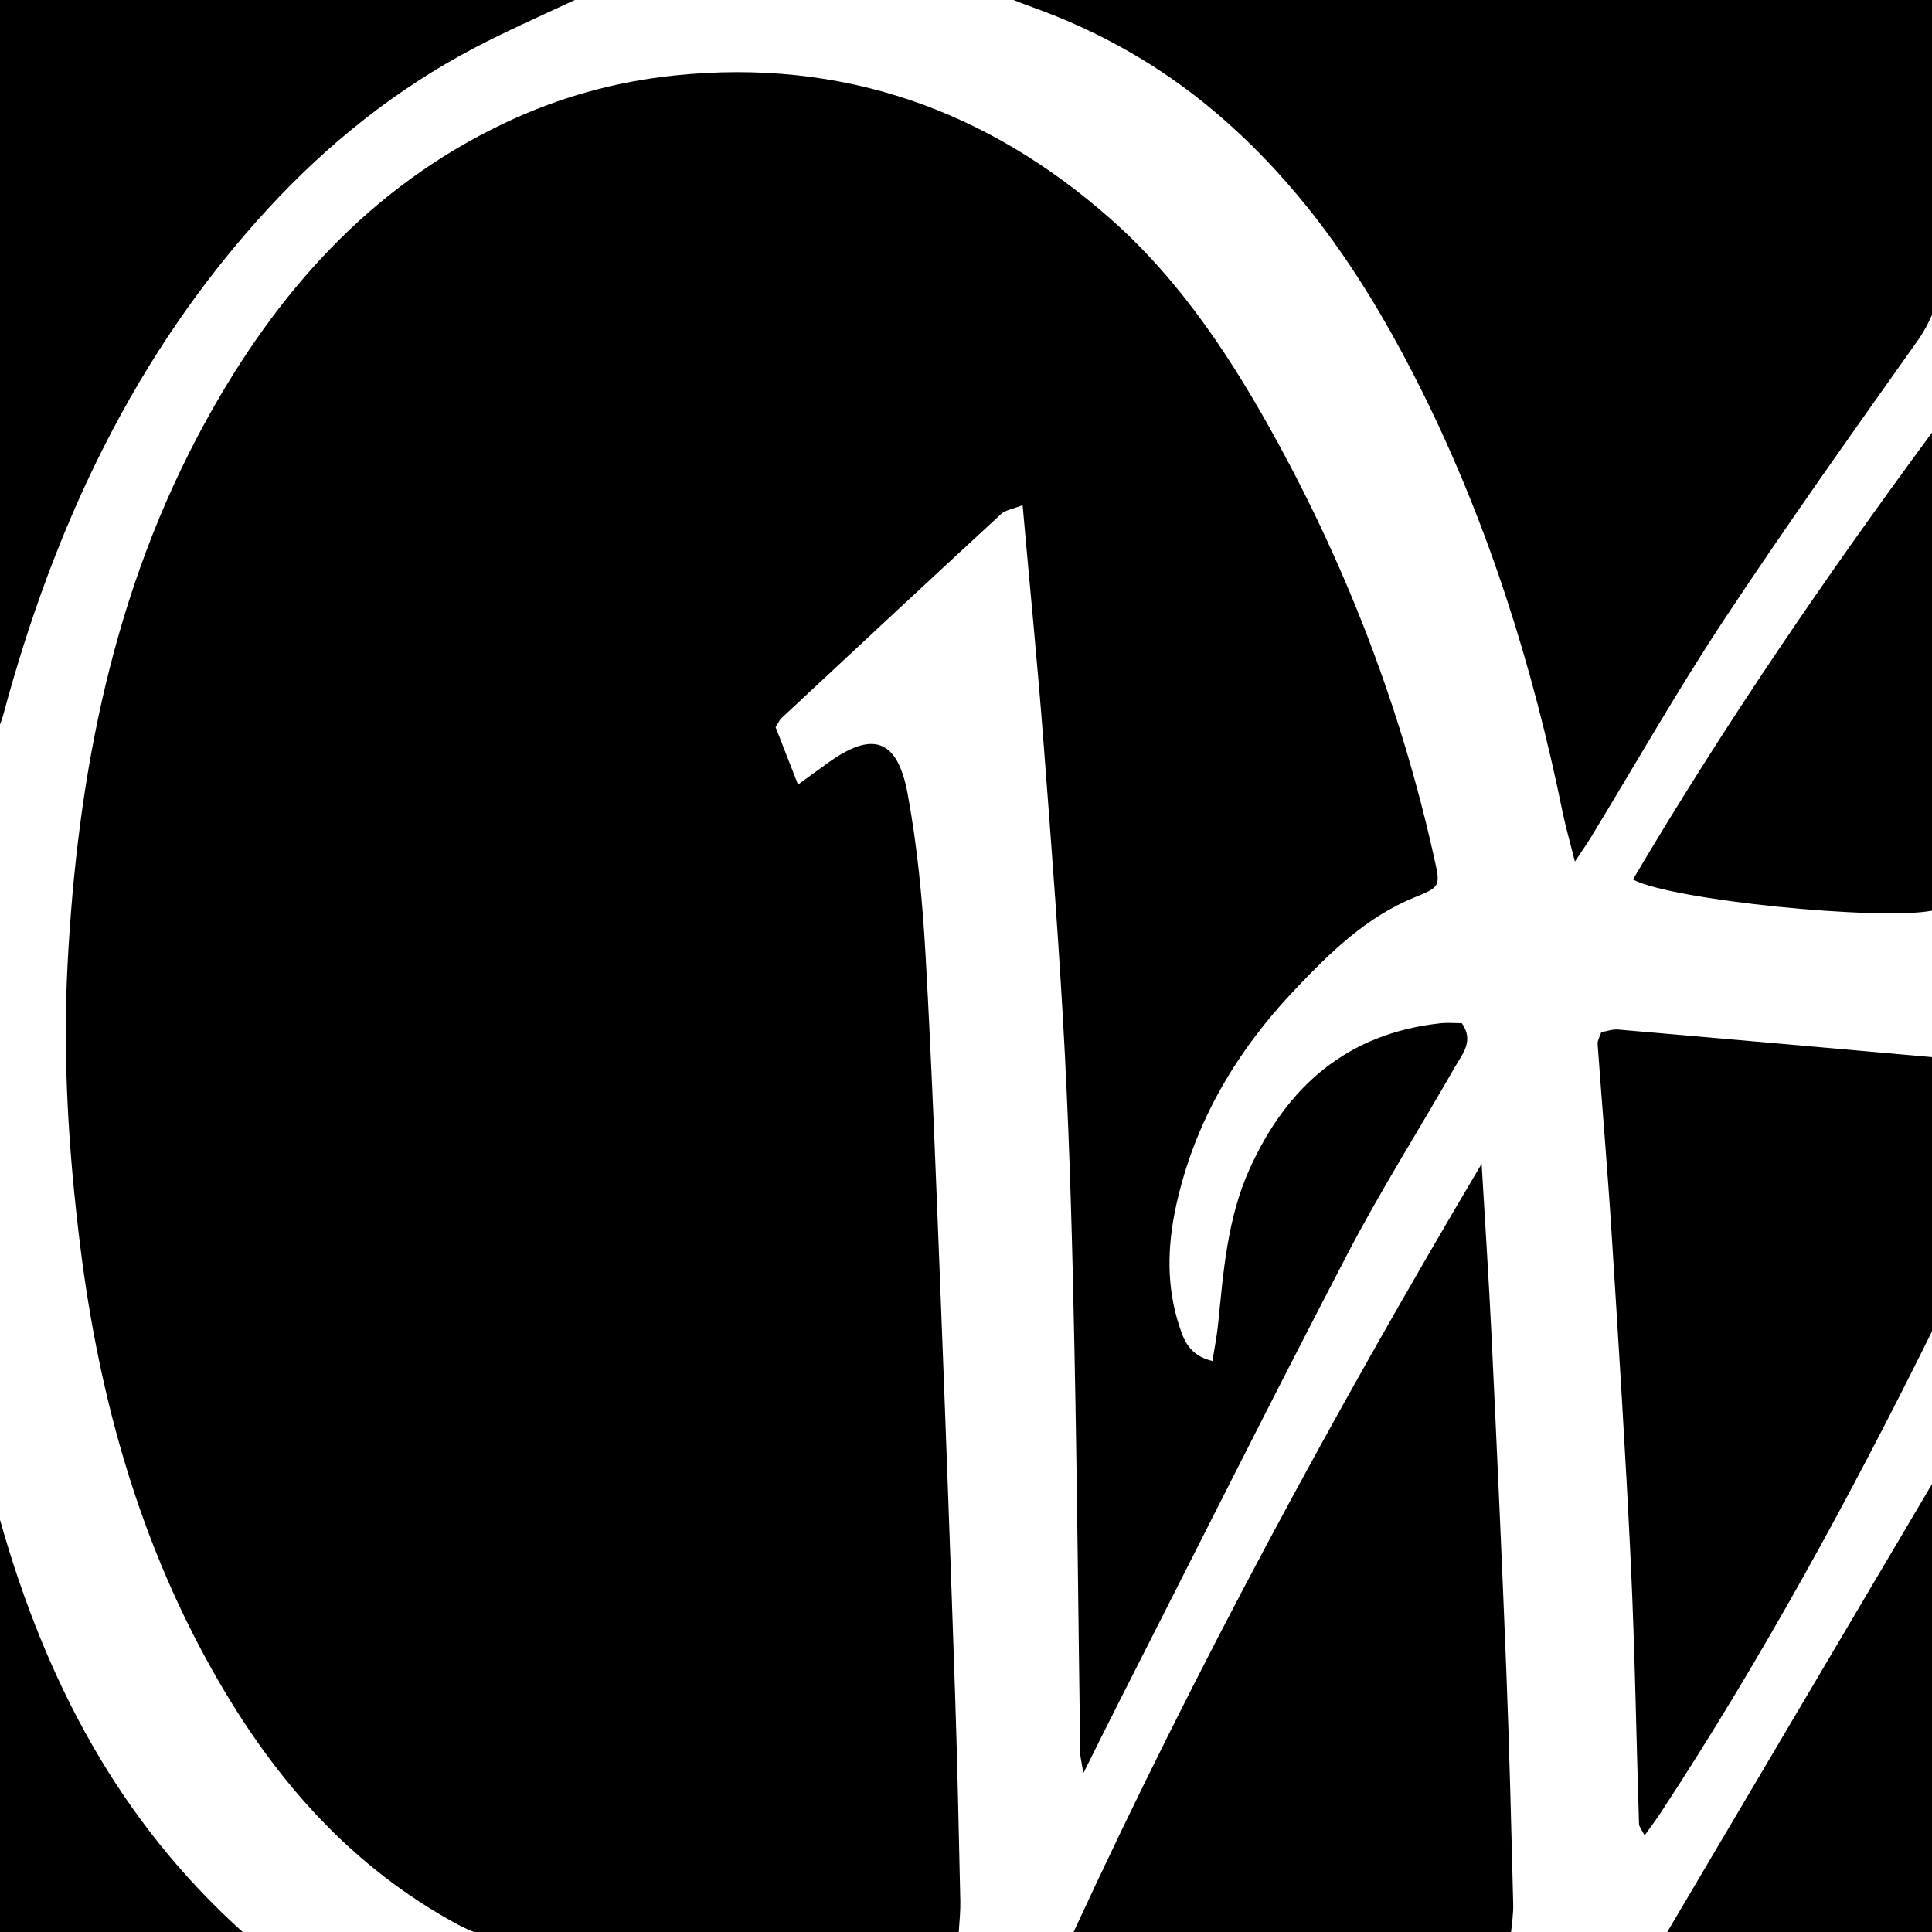
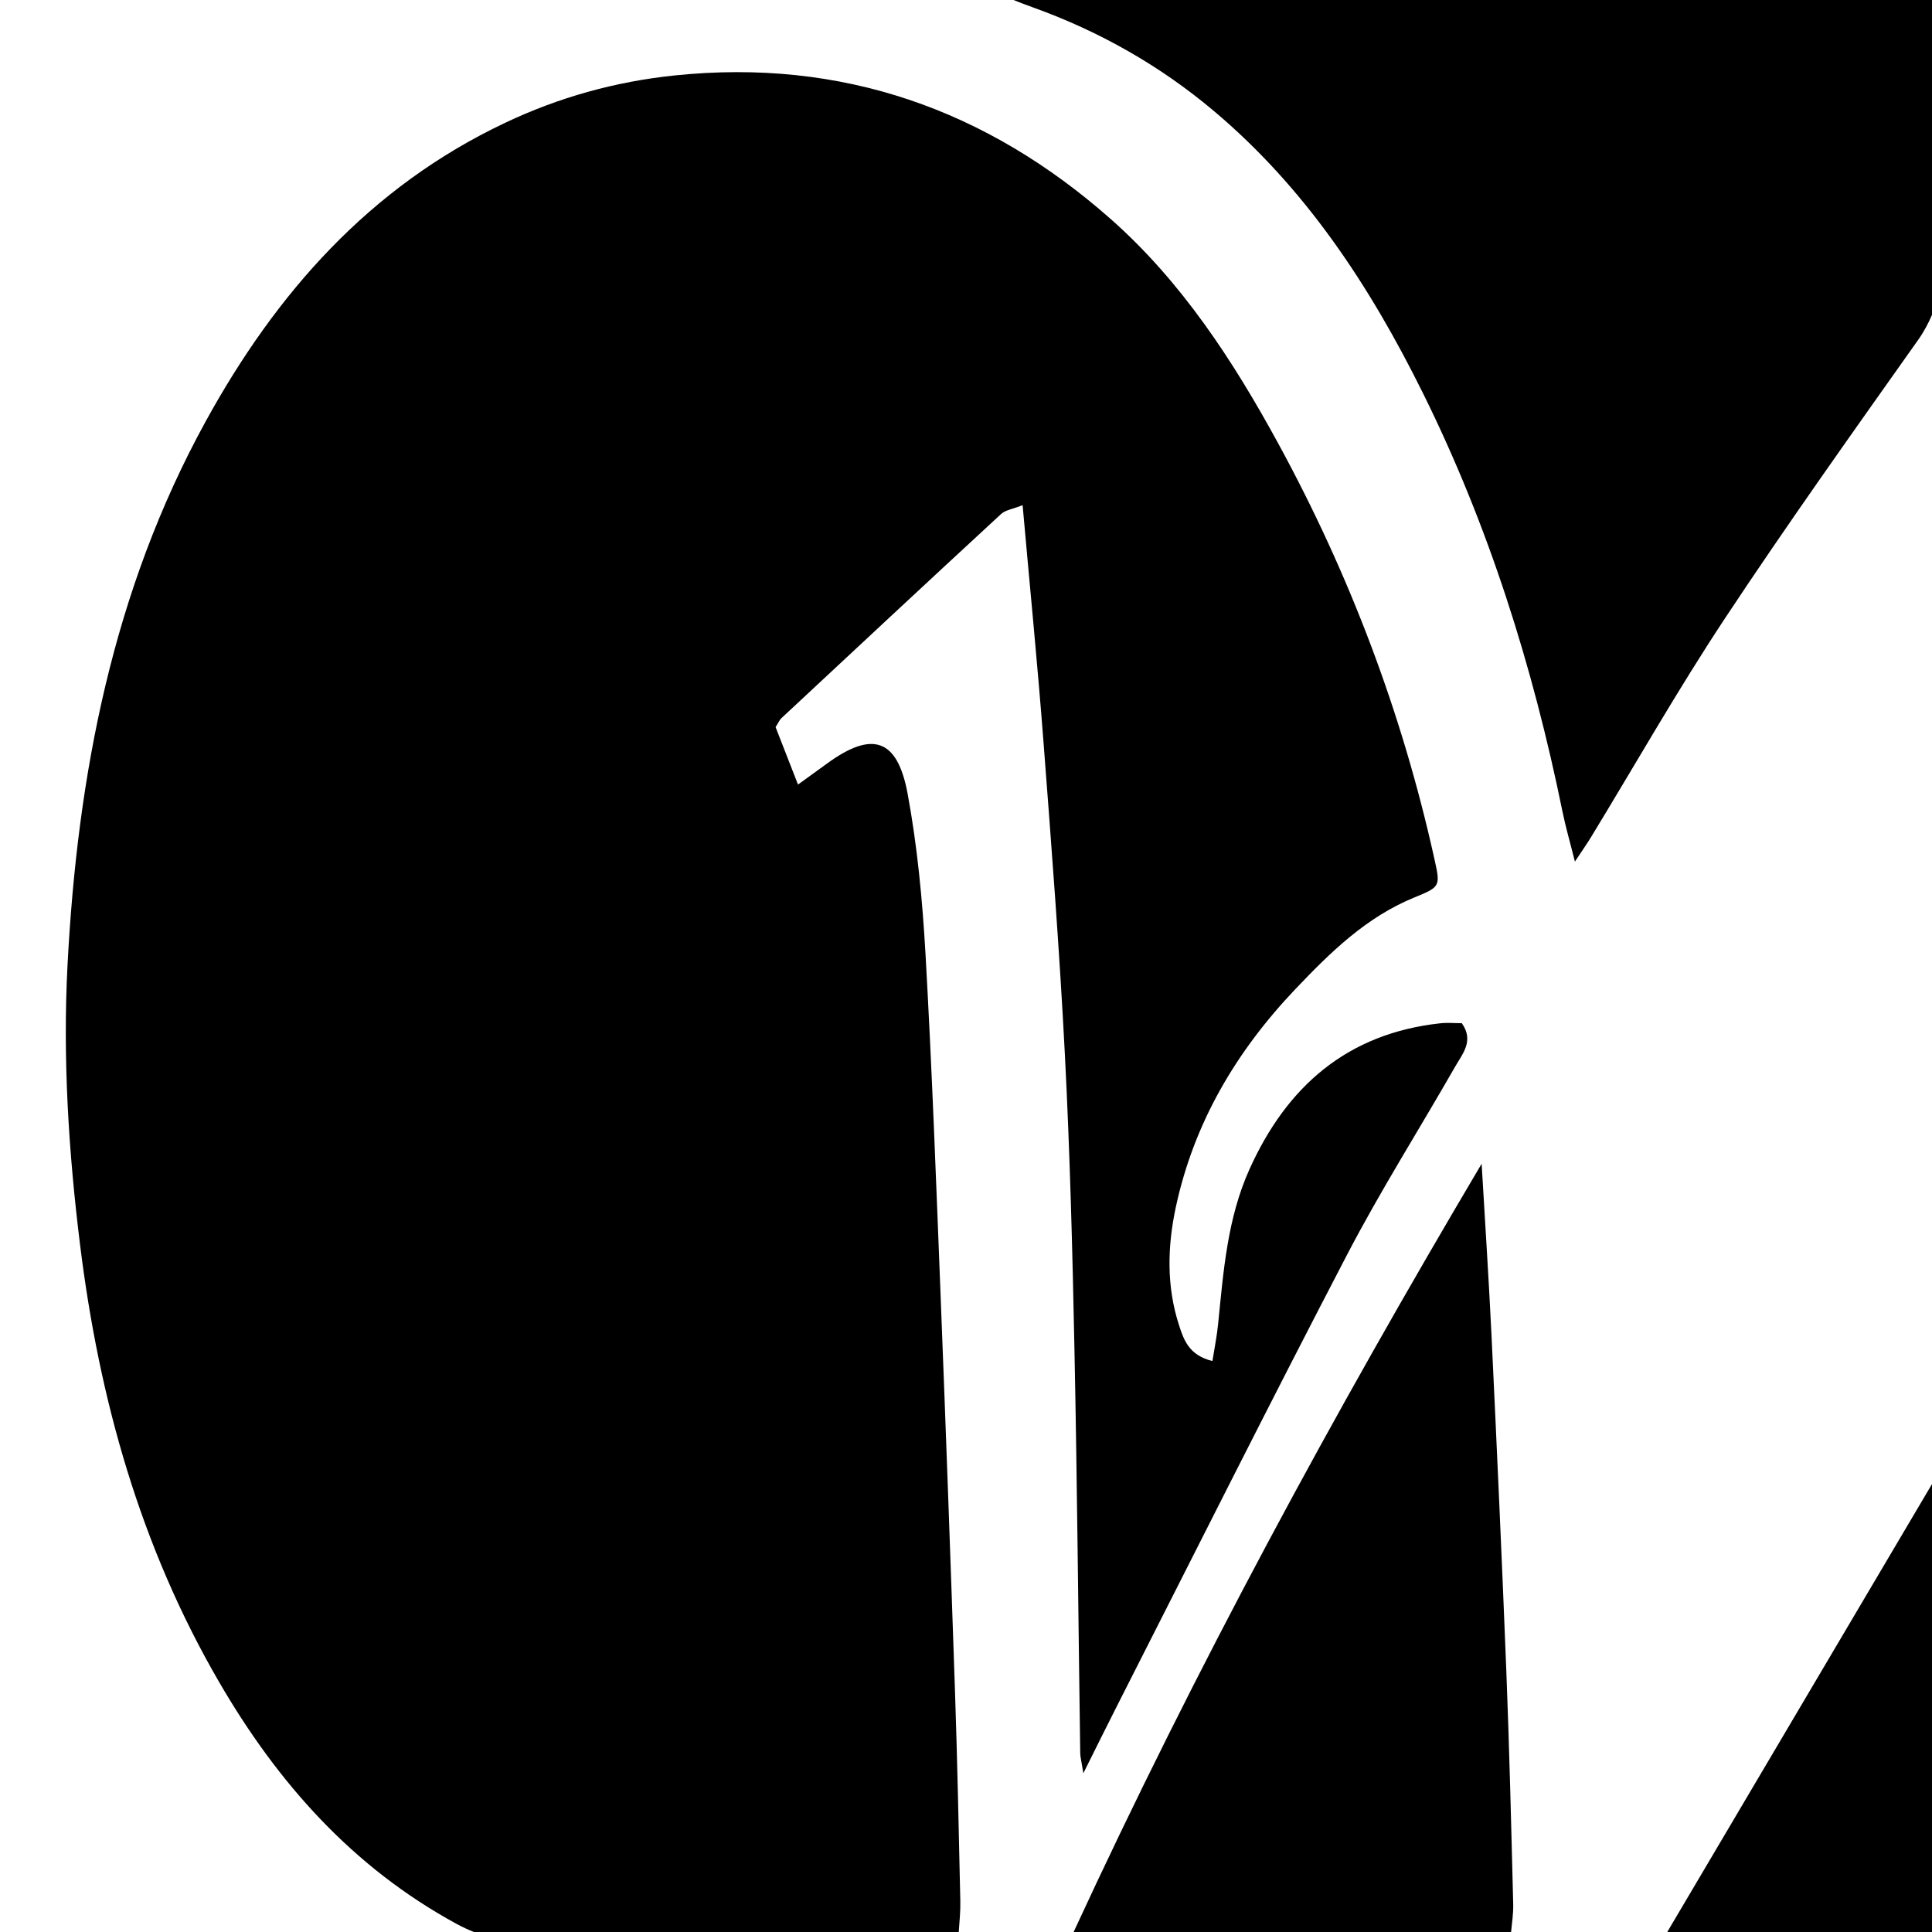
<svg xmlns="http://www.w3.org/2000/svg" version="1.1" id="Layer_1" x="0px" y="0px" width="100px" height="100px" viewBox="0 0 100 100" enable-background="new 0 0 100 100" xml:space="preserve">
  <path d="M49.432,87.59c-0.228-6.773-0.473-13.544-0.738-20.314c-0.235-5.961-0.452-11.926-0.789-17.882  c-0.159-2.786-0.421-5.584-0.929-8.323c-0.531-2.86-1.84-3.253-4.176-1.545c-0.437,0.318-0.875,0.634-1.495,1.083  c-0.451-1.156-0.825-2.112-1.161-2.974c0.162-0.253,0.21-0.376,0.297-0.458c3.785-3.529,7.568-7.058,11.37-10.567  c0.231-0.214,0.619-0.263,1.119-0.462c0.372,4.195,0.771,8.205,1.078,12.221c0.413,5.388,0.829,10.778,1.108,16.174  c0.263,5.093,0.396,10.192,0.497,15.291c0.142,6.967,0.199,13.935,0.299,20.903c0.002,0.205,0.062,0.41,0.161,1.047  c0.729-1.463,1.25-2.516,1.782-3.563c3.949-7.769,7.849-15.562,11.877-23.292c1.726-3.31,3.73-6.475,5.586-9.719  c0.375-0.661,0.994-1.333,0.344-2.25c-0.381,0-0.753-0.034-1.116,0.006c-4.823,0.527-7.944,3.273-9.874,7.555  c-1.146,2.545-1.347,5.28-1.622,8.002c-0.062,0.631-0.19,1.258-0.295,1.924c-1.219-0.297-1.485-1.102-1.729-1.854  c-0.65-2.002-0.604-4.049-0.172-6.084c0.937-4.383,3.127-8.088,6.199-11.317c1.812-1.906,3.674-3.733,6.18-4.75  c1.353-0.548,1.322-0.584,0.996-2.052c-1.67-7.519-4.375-14.658-8.058-21.418c-2.334-4.284-5.012-8.397-8.685-11.638  C51.081,5.675,43.58,3.005,34.917,3.905c-3.086,0.321-6,1.138-8.777,2.454c-6.999,3.315-11.843,8.804-15.495,15.453  c-4.813,8.764-6.637,18.307-7.15,28.142c-0.252,4.842,0.055,9.688,0.654,14.517c0.991,7.981,3.12,15.582,7.194,22.594  c3.033,5.22,6.906,9.582,12.279,12.51c0.302,0.164,0.605,0.304,0.912,0.427h25.091c0.042-0.582,0.091-1.101,0.081-1.597  C49.627,94.798,49.553,91.193,49.432,87.59z" />
  <path d="M62.812,5.73c4.769,4.008,8.099,9.091,10.824,14.588c3.418,6.893,5.704,14.173,7.239,21.696  c0.158,0.779,0.382,1.543,0.642,2.582c0.379-0.574,0.621-0.916,0.838-1.272c2.299-3.773,4.482-7.621,6.92-11.305  c3.228-4.879,6.625-9.648,10.007-14.425c0.302-0.425,0.526-0.856,0.718-1.296V0H52.46c0.326,0.134,0.655,0.257,0.985,0.375  C56.885,1.61,60.018,3.38,62.812,5.73z" />
  <path d="M77.965,86.432c-0.227-5.774-0.49-11.549-0.765-17.32c-0.142-2.961-0.339-5.918-0.511-8.875  C69.023,73.173,61.884,86.331,55.57,100h22.643c0.045-0.46,0.123-0.954,0.11-1.451C78.221,94.509,78.124,90.469,77.965,86.432z" />
-   <path d="M82.882,53.423c-0.087,0.265-0.202,0.44-0.19,0.606c0.236,3.283,0.52,6.562,0.727,9.845  c0.359,5.701,0.725,11.401,0.994,17.108c0.21,4.472,0.279,8.949,0.422,13.422c0.005,0.152,0.141,0.301,0.29,0.599  c0.321-0.454,0.578-0.79,0.81-1.142c5.237-7.979,9.801-16.338,14.03-24.879c0.015-0.028,0.022-0.062,0.037-0.09V54.717  c-5.524-0.488-10.886-0.966-16.247-1.428C83.464,53.264,83.161,53.377,82.882,53.423z" />
-   <path d="M13.875,10.798c3.099-3.364,6.642-6.203,10.711-8.334C26.195,1.621,27.872,0.877,29.753,0H0v37.499  c0.072-0.171,0.127-0.346,0.175-0.522C2.797,27.24,6.965,18.299,13.875,10.798z" />
-   <path d="M100,47.137V22.391c-5.547,7.52-10.764,15.152-15.479,23.132C86.527,46.603,97.32,47.659,100,47.137z" />
-   <path d="M100,100V76.814C95.339,84.7,90.829,92.334,86.297,100H100z" />
-   <path d="M0,78.664V100h12.559C6.188,94.266,2.37,87.068,0,78.664z" />
+   <path d="M100,100V76.814C95.339,84.7,90.829,92.334,86.297,100H100" />
</svg>